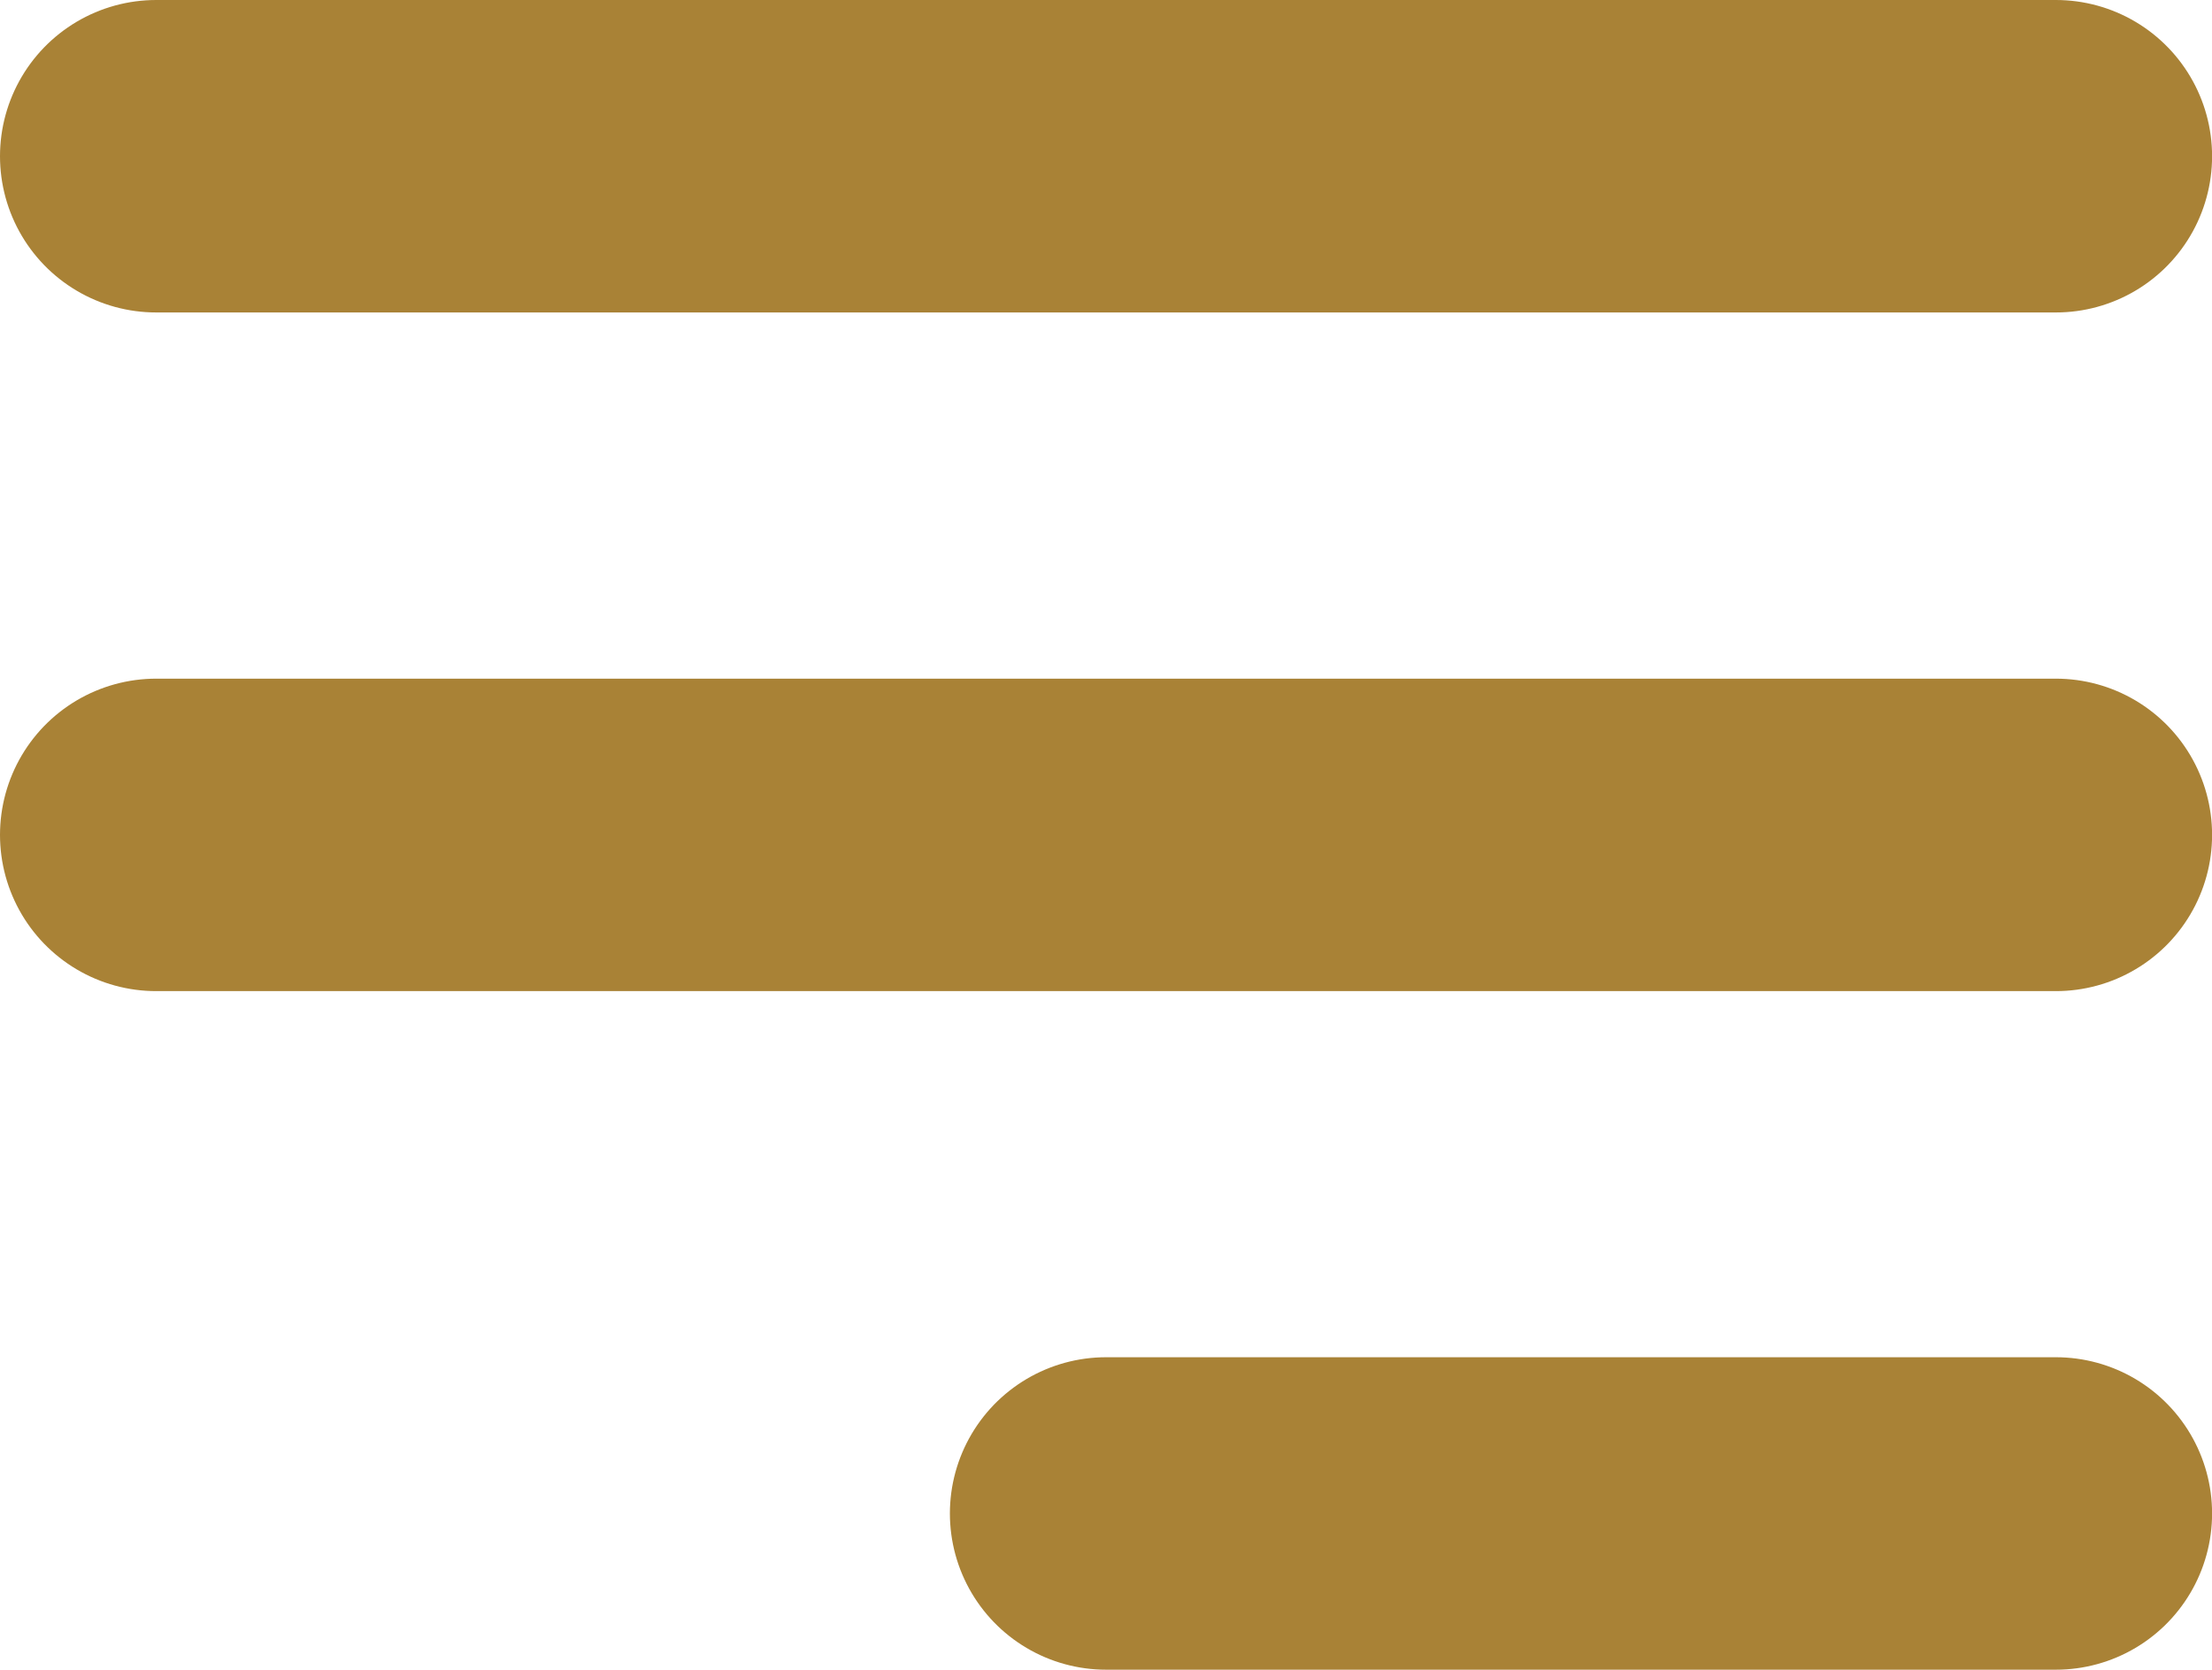
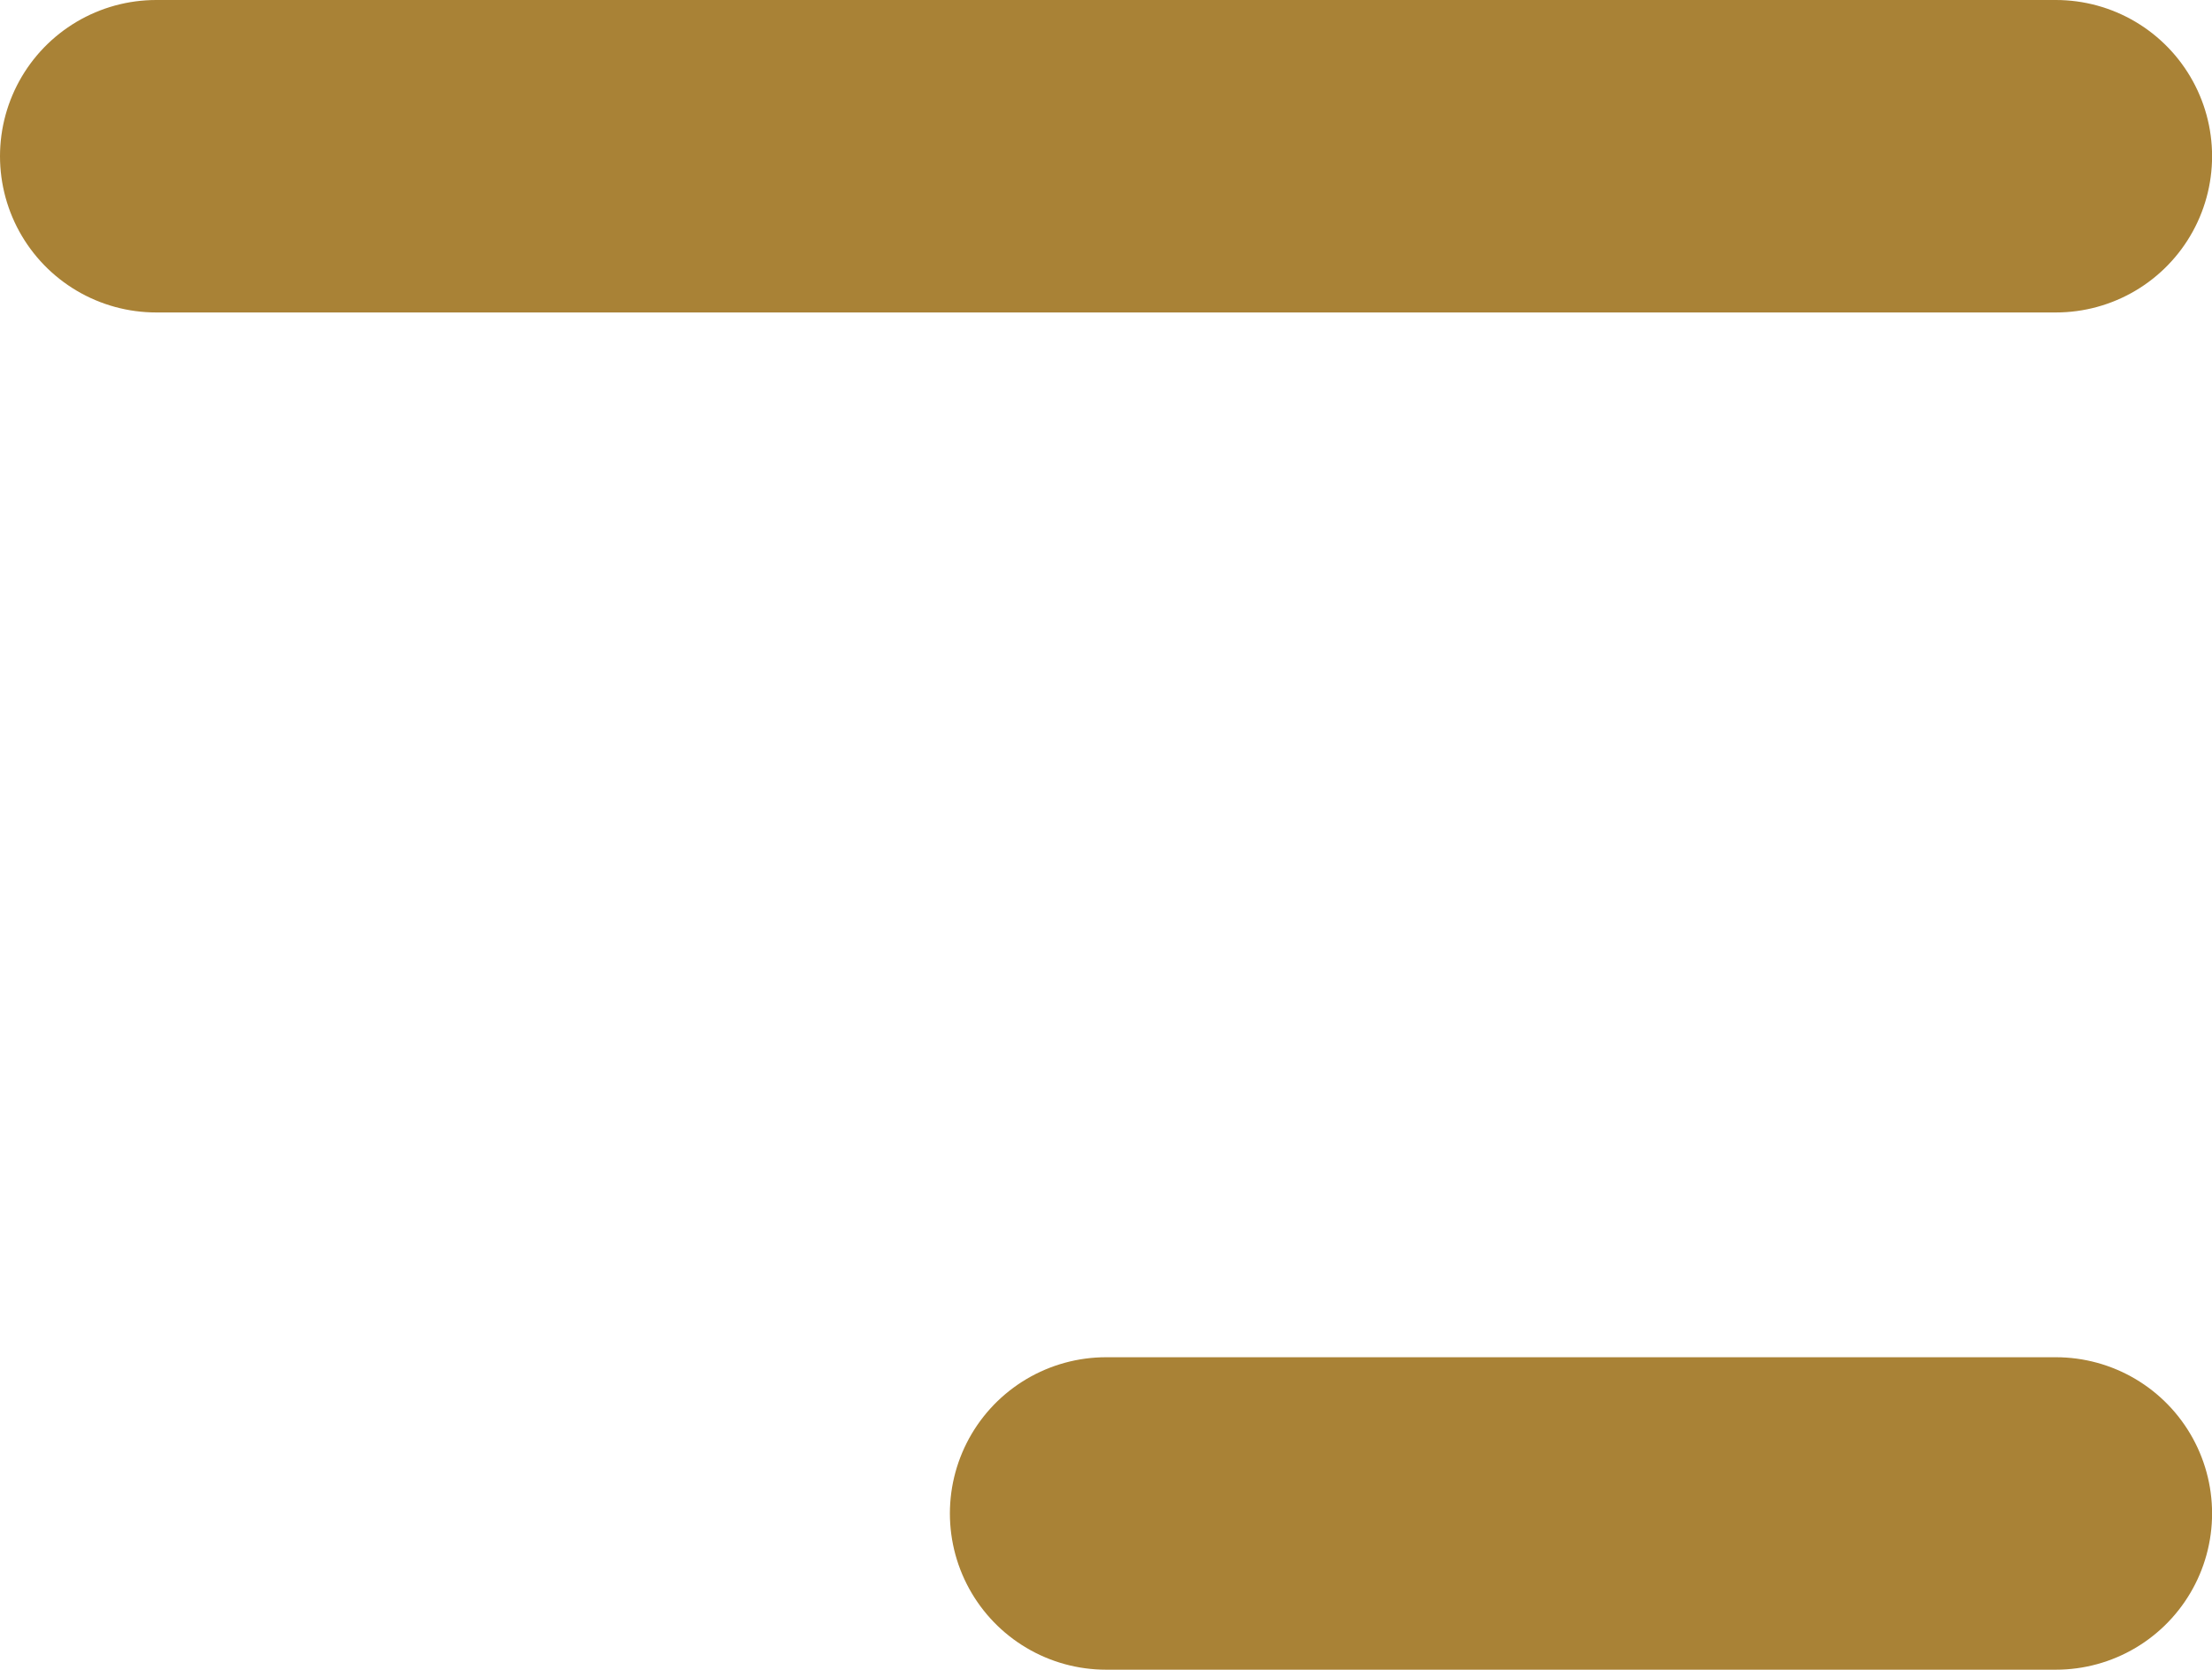
<svg xmlns="http://www.w3.org/2000/svg" width="28.324" height="21.375" viewBox="0 0 28.324 21.375">
  <g id="Menu_Menu_Alt_01" data-name="Menu / Menu_Alt_01" transform="translate(-3 -5)">
-     <path id="Vector" d="M17.163,24.375H29.325M5,15.688H29.325M5,7H29.325" fill="none" stroke="#a98236" stroke-linecap="round" stroke-linejoin="round" stroke-width="4" />
+     <path id="Vector" d="M17.163,24.375H29.325H29.325M5,7H29.325" fill="none" stroke="#a98236" stroke-linecap="round" stroke-linejoin="round" stroke-width="4" />
  </g>
</svg>